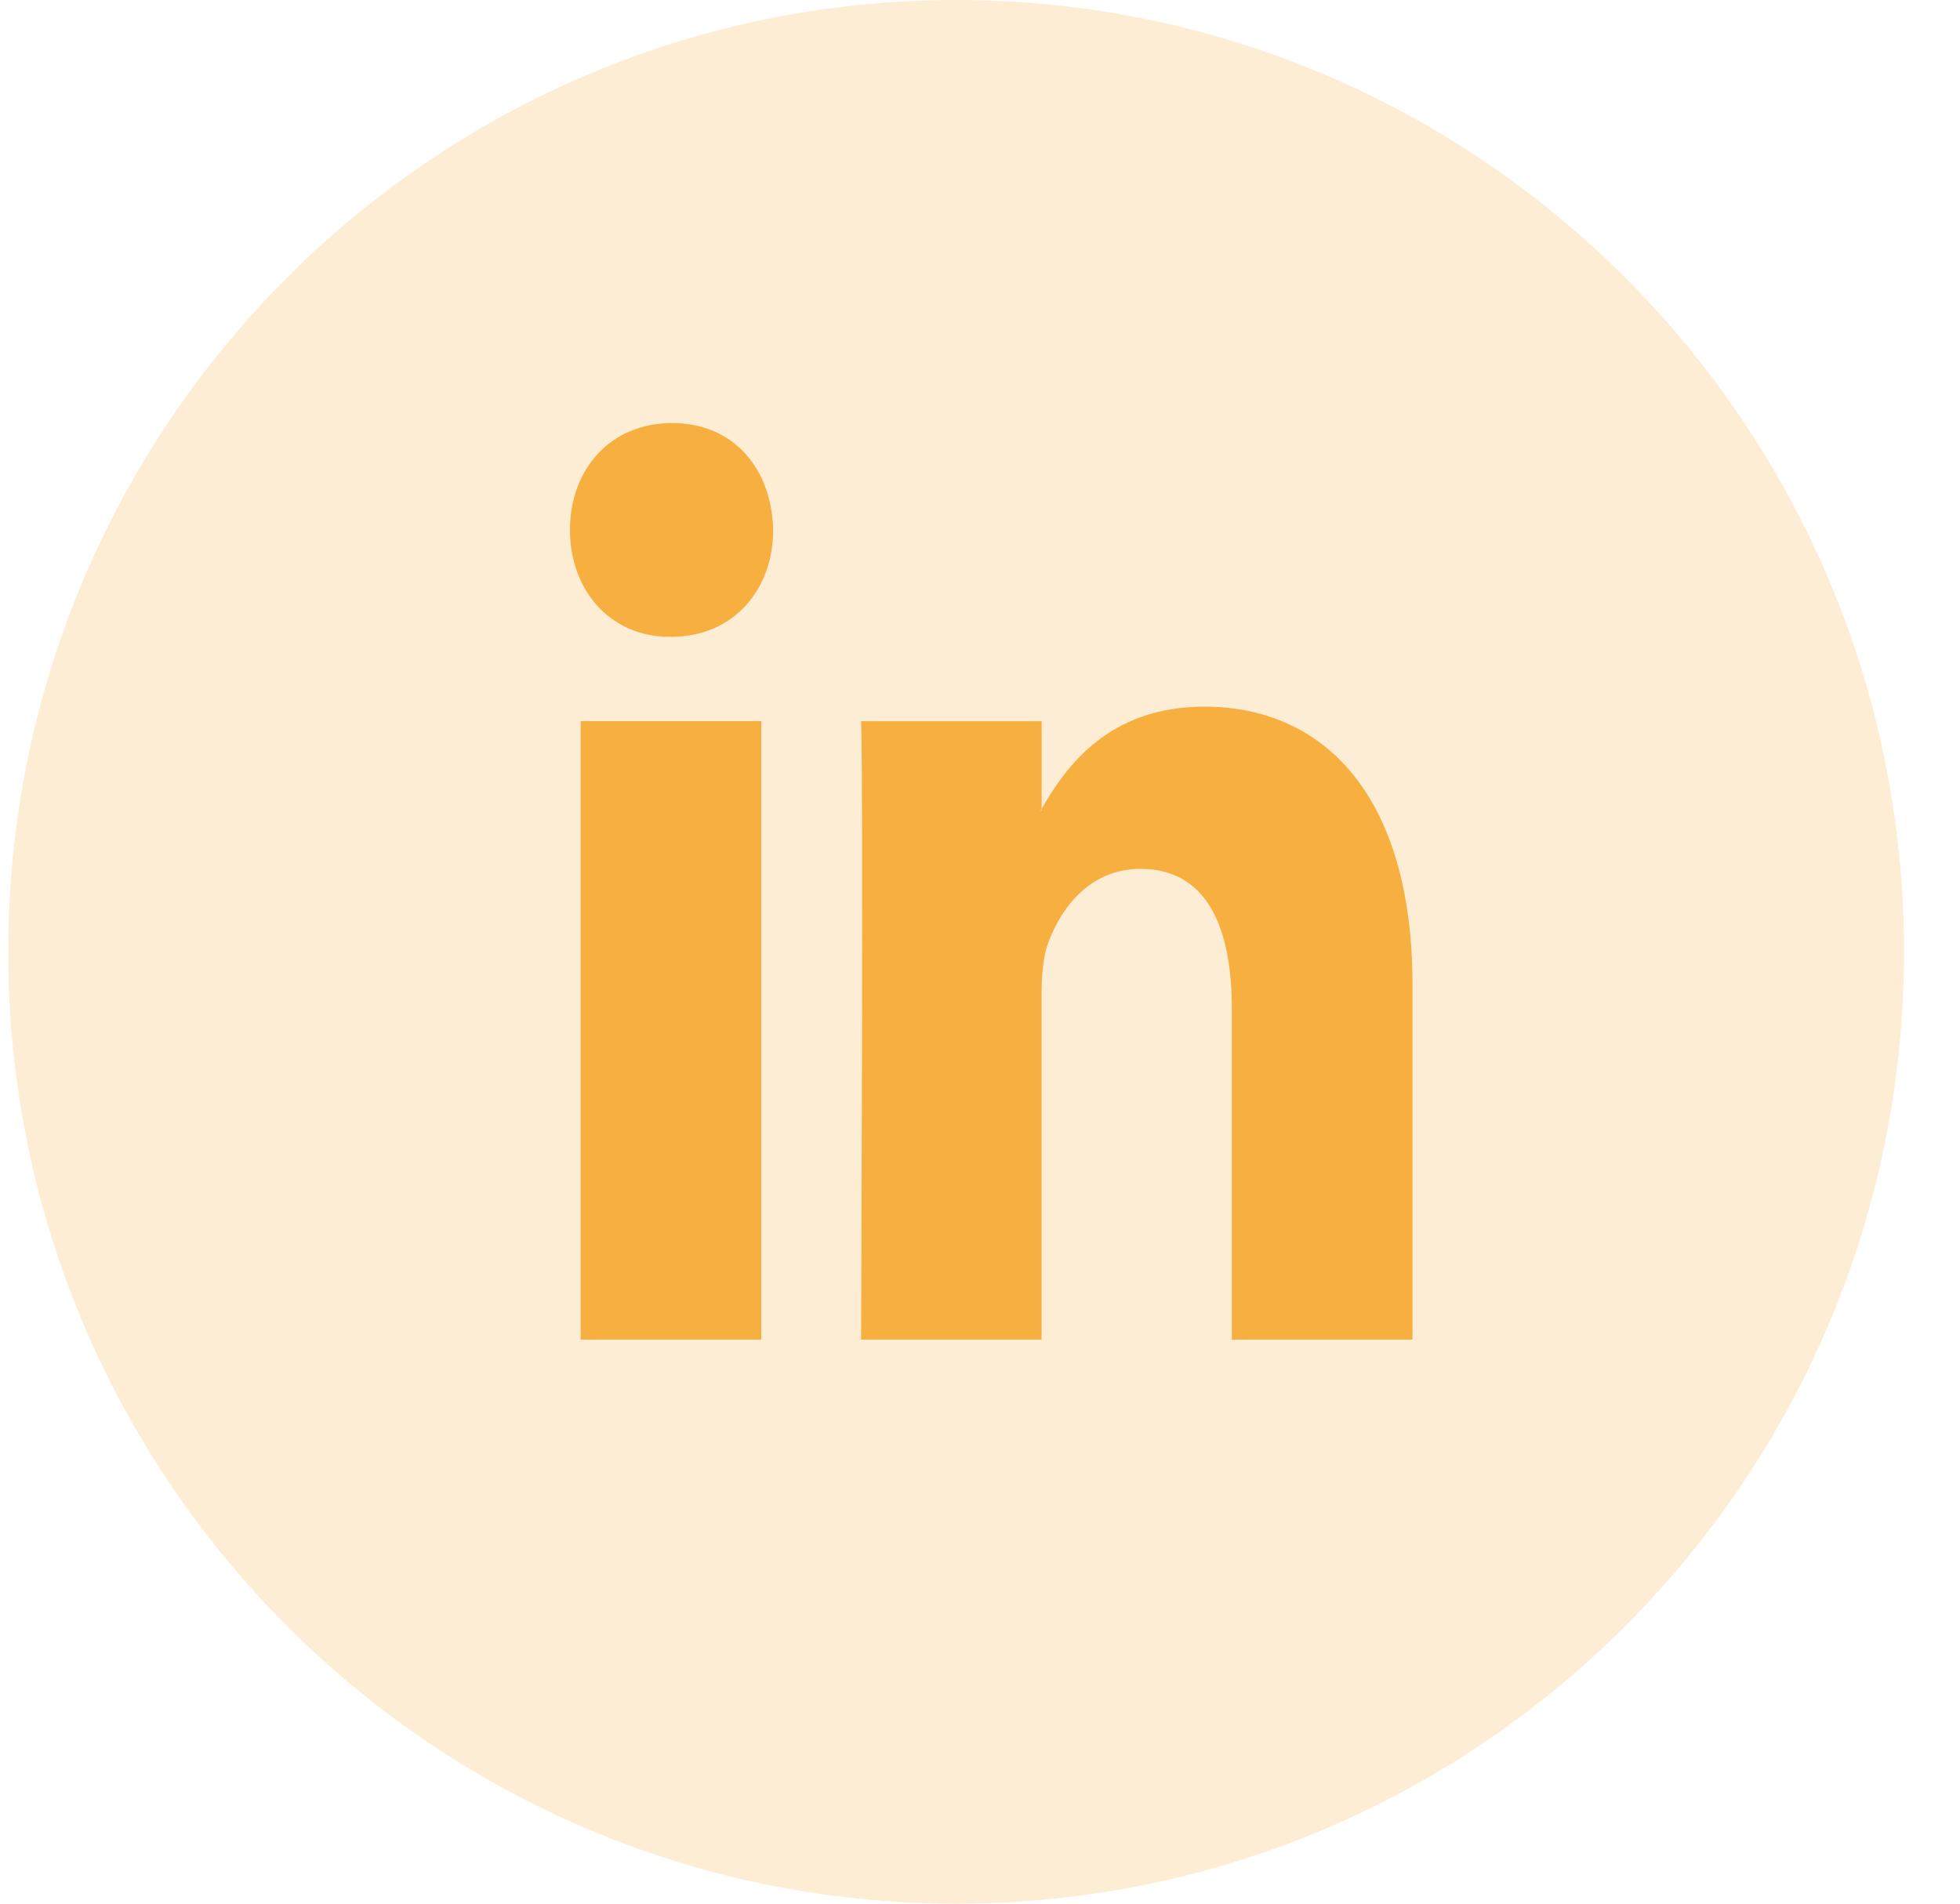
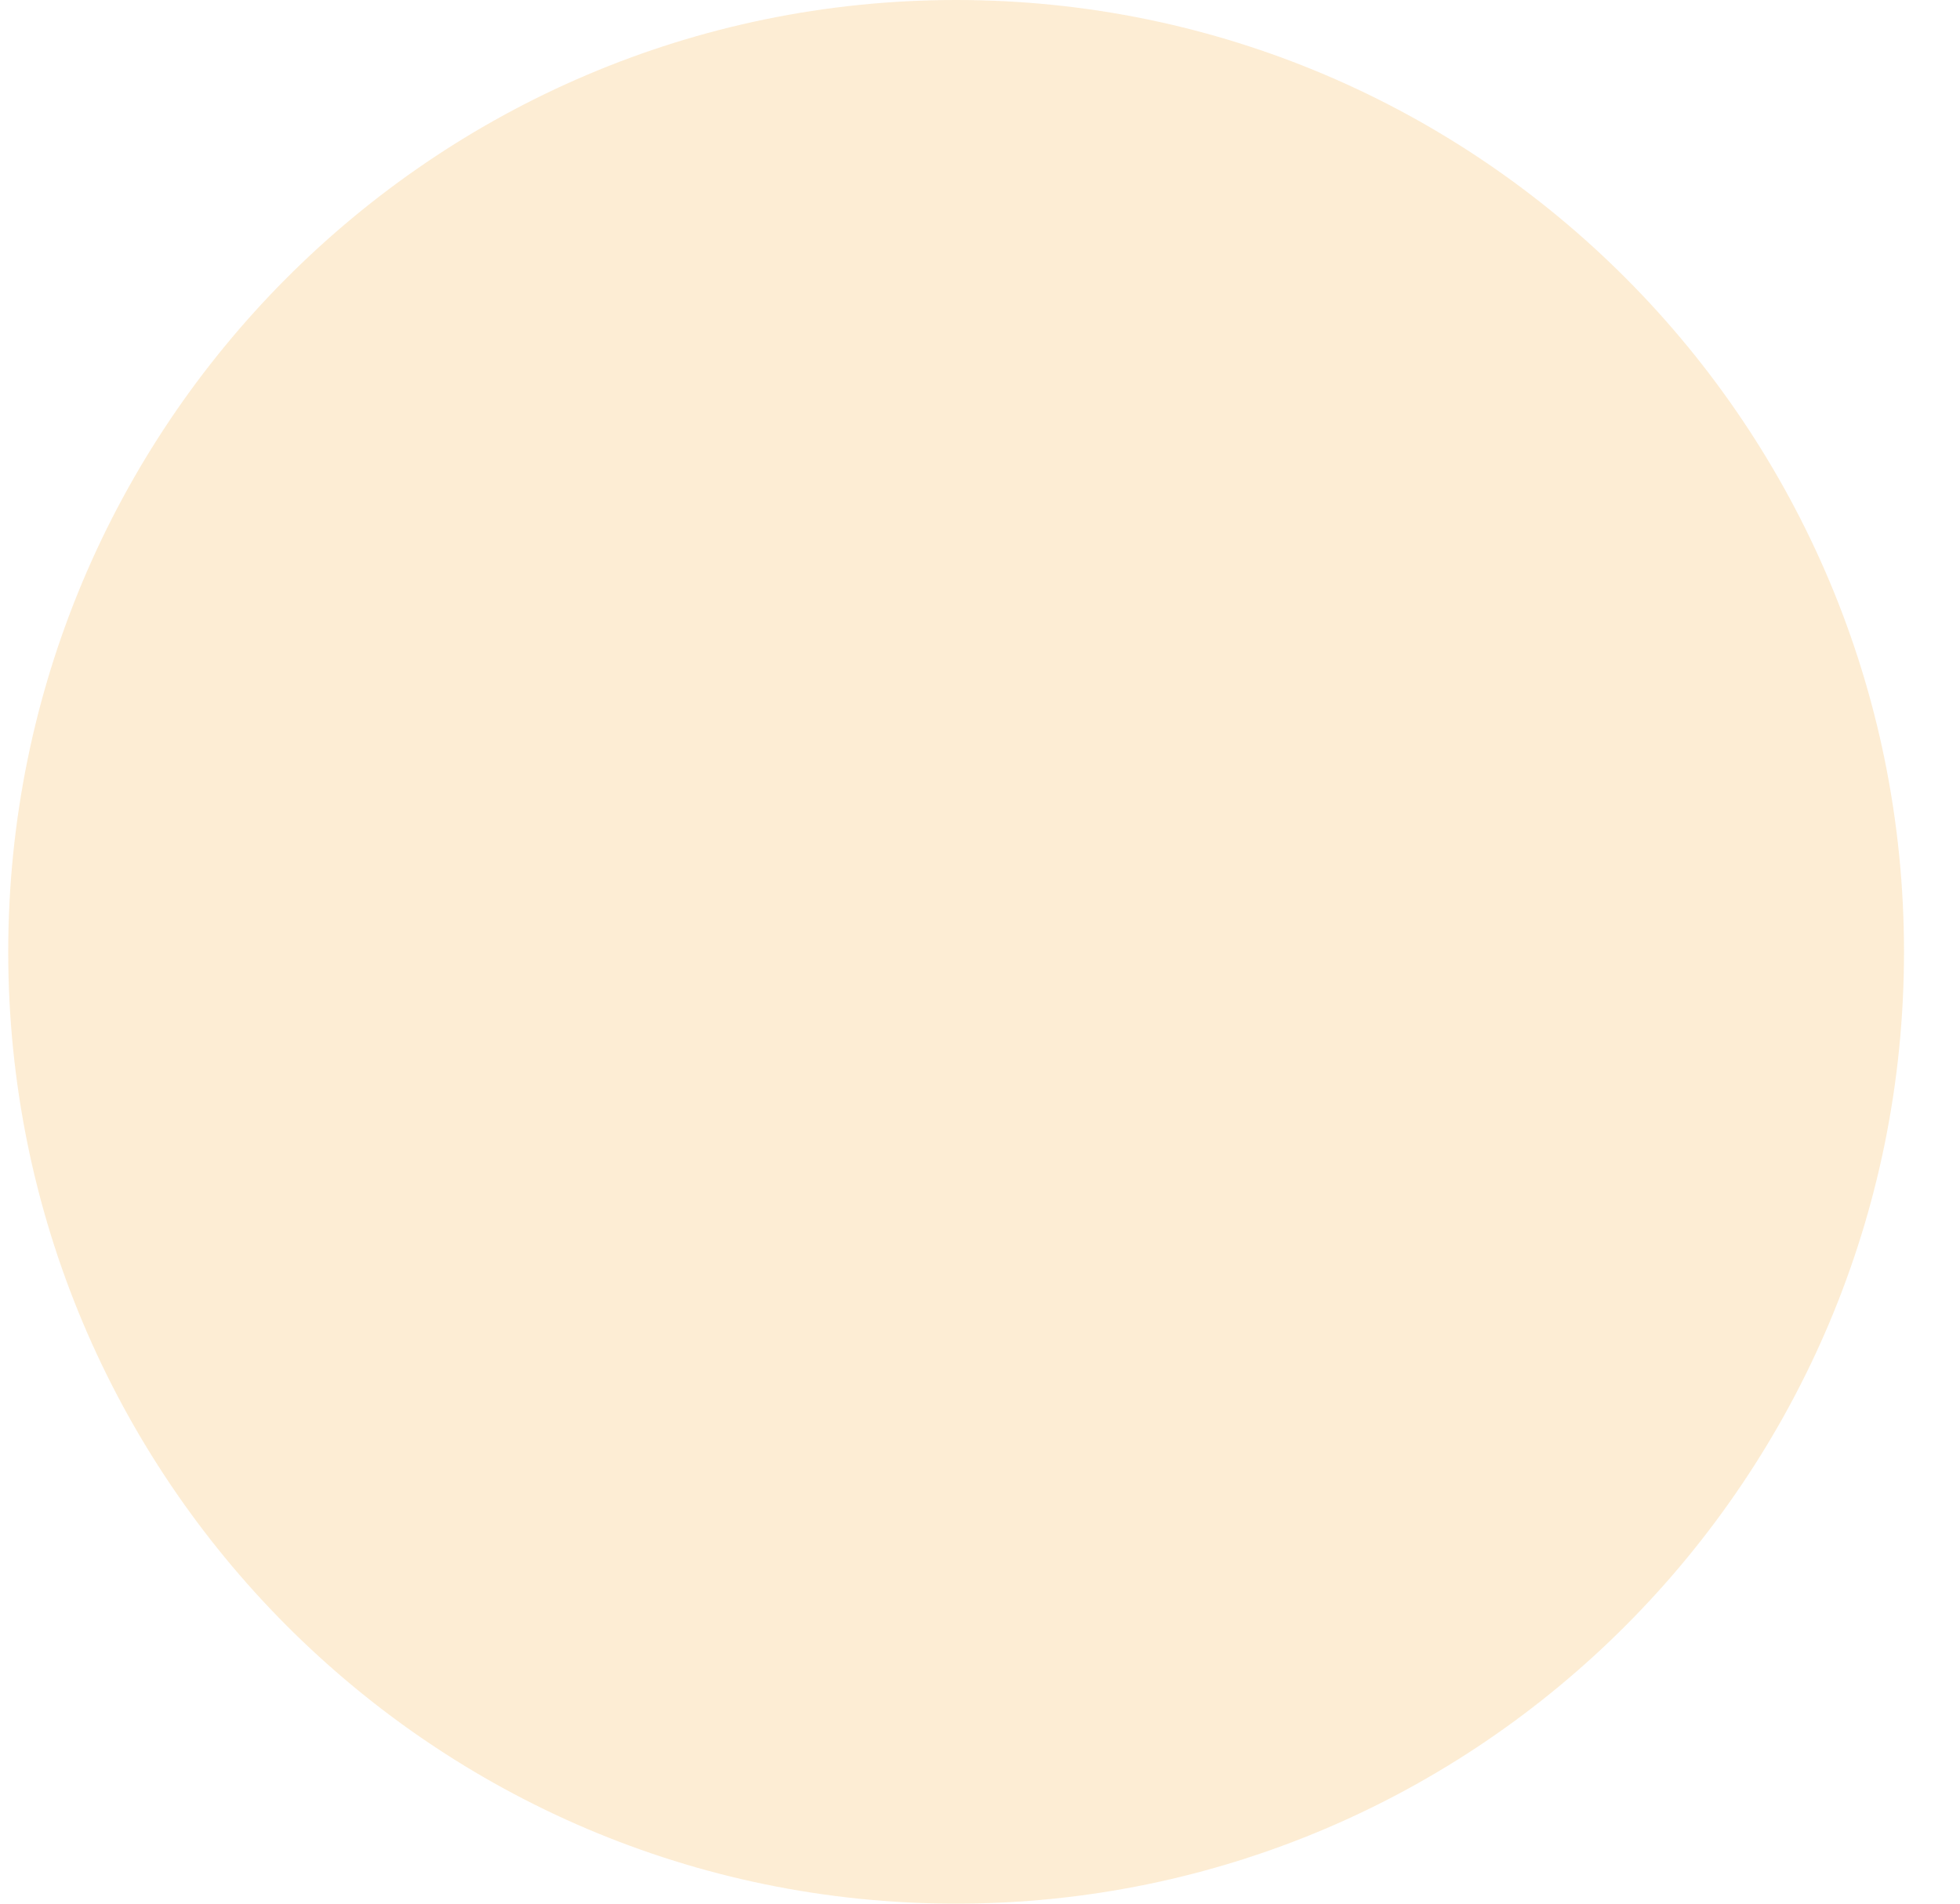
<svg xmlns="http://www.w3.org/2000/svg" id="Untitled-P%E1gina%201" viewBox="0 0 35 34" style="background-color:#ffffff00" version="1.1" xml:space="preserve" x="0px" y="0px" width="35px" height="34px">
  <g>
    <path id="Ellipse" opacity="0.22" d="M 0.147 17 C 0.147 7.611 7.725 0 17.074 0 C 26.422 0 34 7.611 34 17 C 34 26.389 26.422 34 17.074 34 C 7.725 34 0.147 26.389 0.147 17 Z" fill="#f7af3f" />
-     <path id="Forma%201" d="M 25.223 17.593 L 25.223 23.926 L 21.997 23.926 L 21.997 18.015 C 21.997 16.529 21.532 15.518 20.365 15.518 C 19.472 15.518 18.946 16.202 18.71 16.861 C 18.626 17.098 18.6 17.429 18.6 17.757 L 18.6 23.925 L 15.377 23.925 C 15.377 23.925 15.42 13.917 15.377 12.881 L 18.601 12.881 L 18.601 14.446 C 18.596 14.459 18.587 14.47 18.583 14.484 L 18.601 14.484 L 18.601 14.446 C 19.032 13.694 19.794 12.621 21.508 12.621 C 23.634 12.622 25.223 14.2 25.223 17.593 ZM 12.003 7.556 C 10.9 7.556 10.178 8.38 10.178 9.466 C 10.178 10.523 10.879 11.374 11.961 11.374 L 11.981 11.374 C 13.108 11.374 13.806 10.523 13.806 9.466 C 13.784 8.38 13.108 7.556 12.003 7.556 ZM 10.37 23.926 L 13.594 23.926 L 13.594 12.88 L 10.37 12.88 L 10.37 23.926 Z" fill="#f7af3f" />
  </g>
</svg>